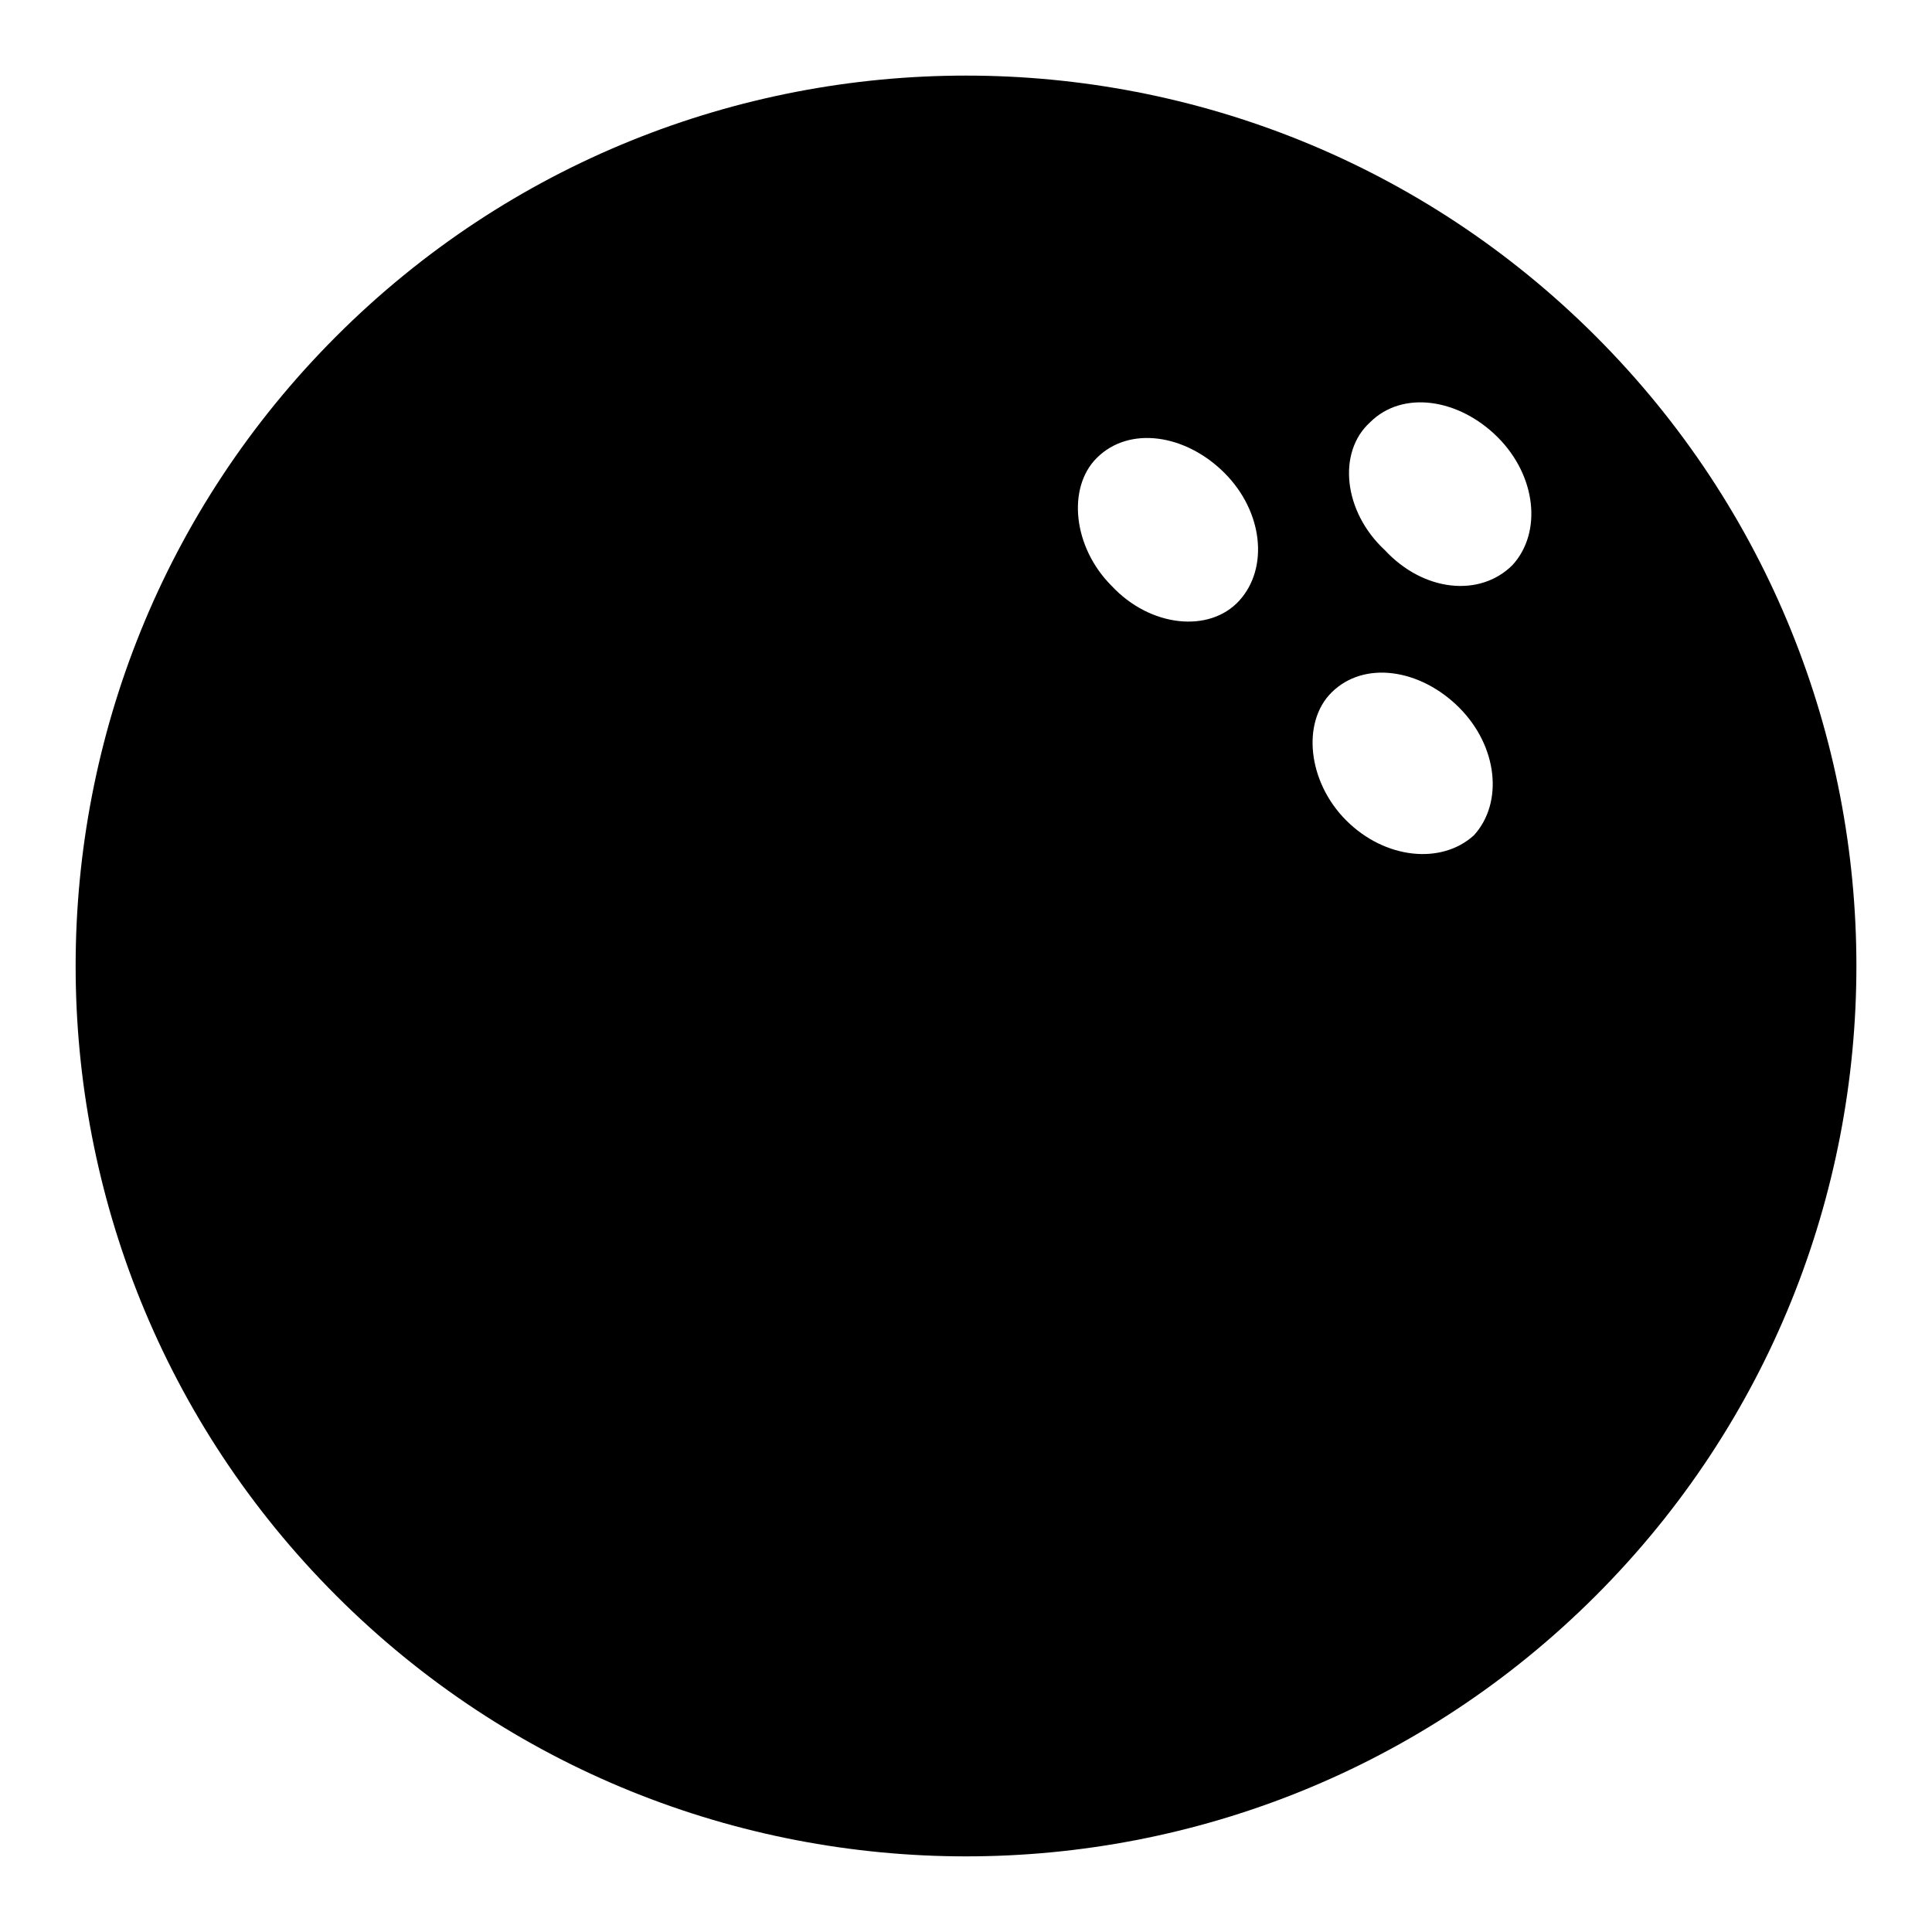
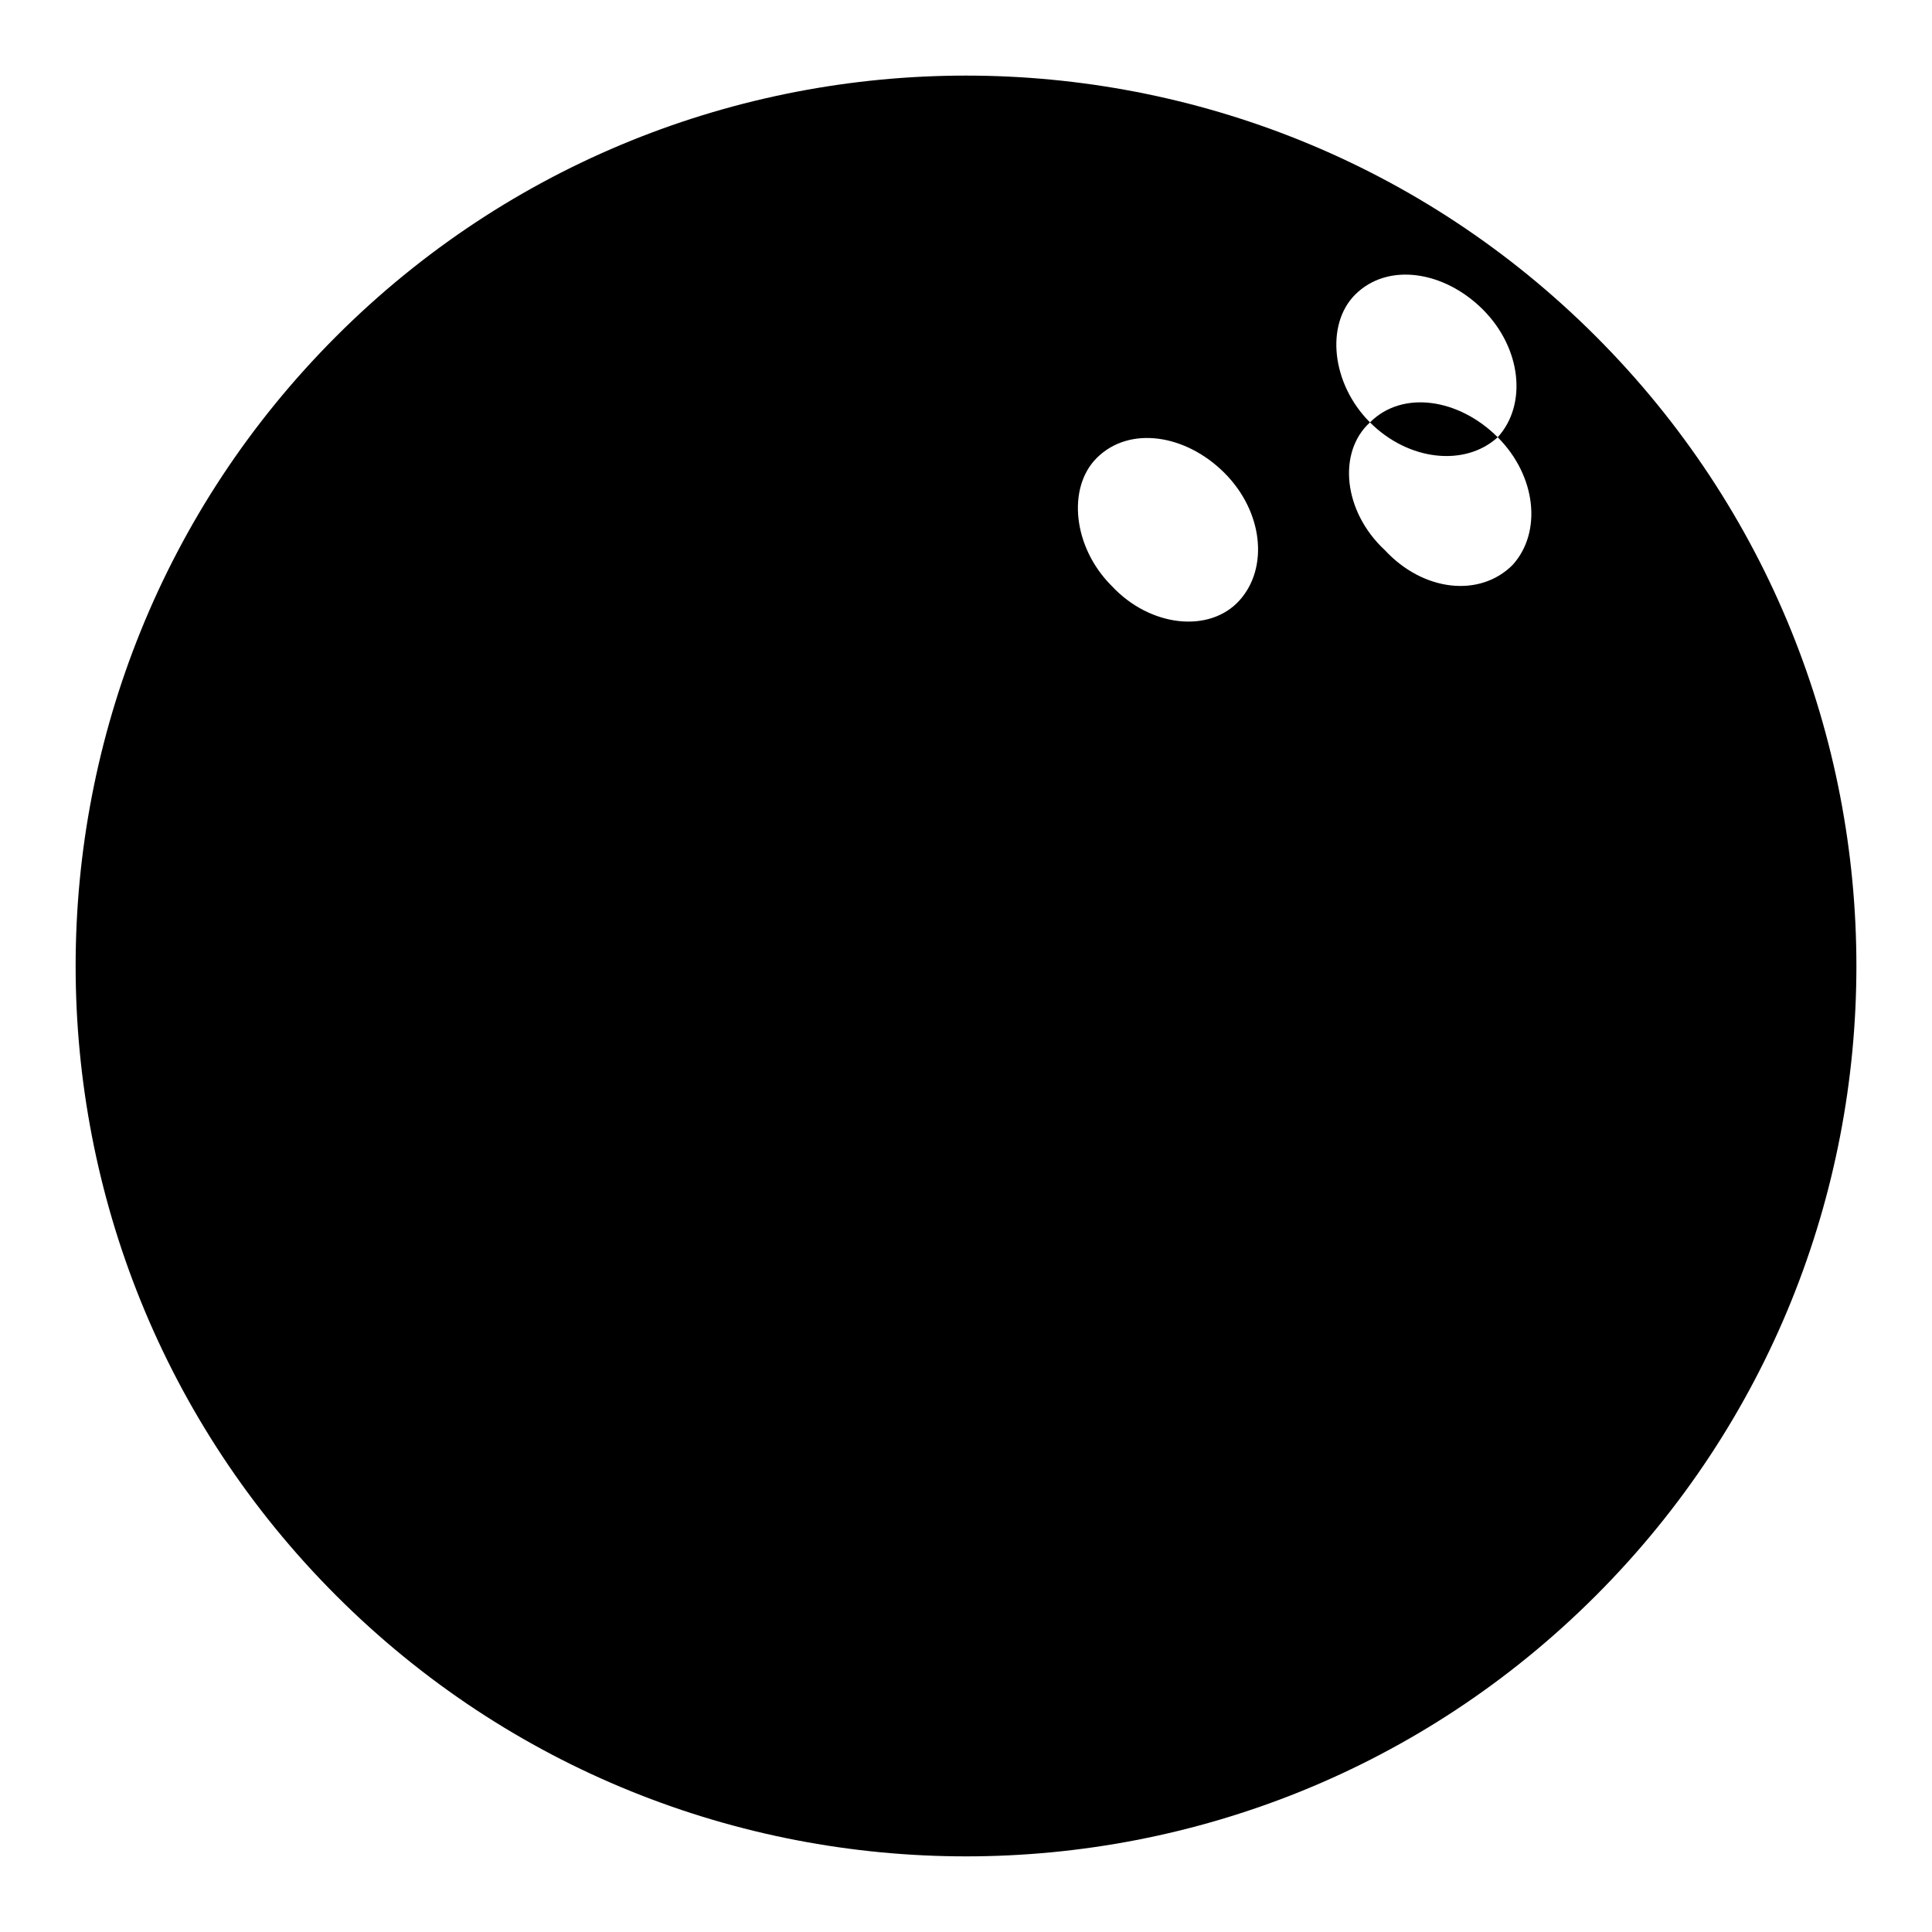
<svg xmlns="http://www.w3.org/2000/svg" fill="#000000" width="800px" height="800px" version="1.1" viewBox="144 144 512 512">
-   <path d="m566.89 233.11c-92.102-92.102-241.67-92.102-333.77 0-92.102 92.102-92.102 241.67 0 333.77 92.102 92.102 241.67 92.102 333.77 0 92.102-92.105 92.102-241.67 0-333.77zm-128.32 66.125c-10.234-10.234-11.809-25.977-3.938-33.852 8.66-8.66 23.617-6.297 33.852 3.938s11.809 25.191 3.938 33.852c-7.871 8.656-23.617 7.082-33.852-3.938zm68.488-43.297c8.66-8.66 23.617-6.297 33.852 3.938s11.809 25.191 3.938 33.852c-8.66 8.66-23.617 7.086-33.852-3.938-11.023-10.238-12.598-25.98-3.938-33.852zm-6.297 105.48c-10.234-10.234-11.809-25.977-3.938-33.852 8.66-8.66 23.617-6.297 33.852 3.938s11.809 25.191 3.938 33.852c-8.664 7.871-23.621 6.297-33.852-3.938z" />
+   <path d="m566.89 233.11c-92.102-92.102-241.67-92.102-333.77 0-92.102 92.102-92.102 241.67 0 333.77 92.102 92.102 241.67 92.102 333.77 0 92.102-92.105 92.102-241.67 0-333.77zm-128.32 66.125c-10.234-10.234-11.809-25.977-3.938-33.852 8.66-8.66 23.617-6.297 33.852 3.938s11.809 25.191 3.938 33.852c-7.871 8.656-23.617 7.082-33.852-3.938zm68.488-43.297c8.66-8.66 23.617-6.297 33.852 3.938s11.809 25.191 3.938 33.852c-8.66 8.66-23.617 7.086-33.852-3.938-11.023-10.238-12.598-25.98-3.938-33.852zc-10.234-10.234-11.809-25.977-3.938-33.852 8.66-8.66 23.617-6.297 33.852 3.938s11.809 25.191 3.938 33.852c-8.664 7.871-23.621 6.297-33.852-3.938z" />
</svg>